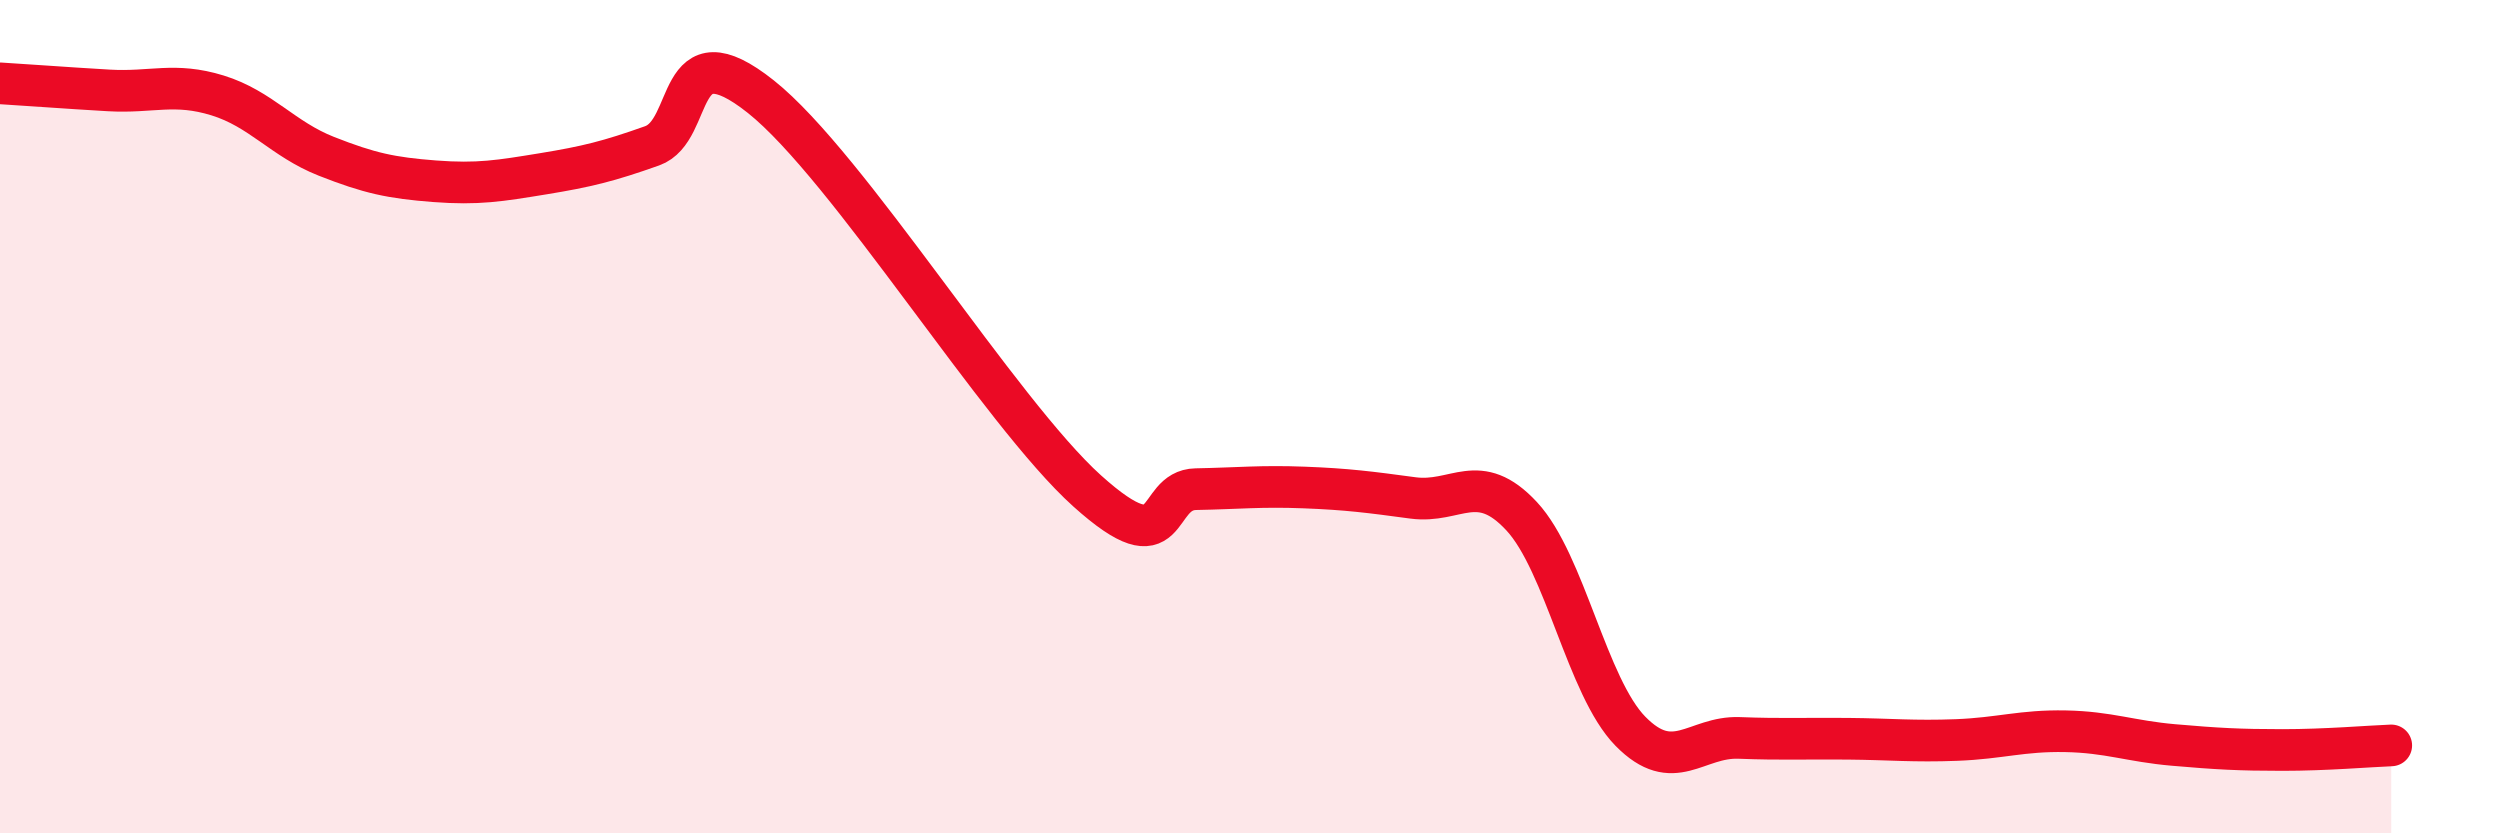
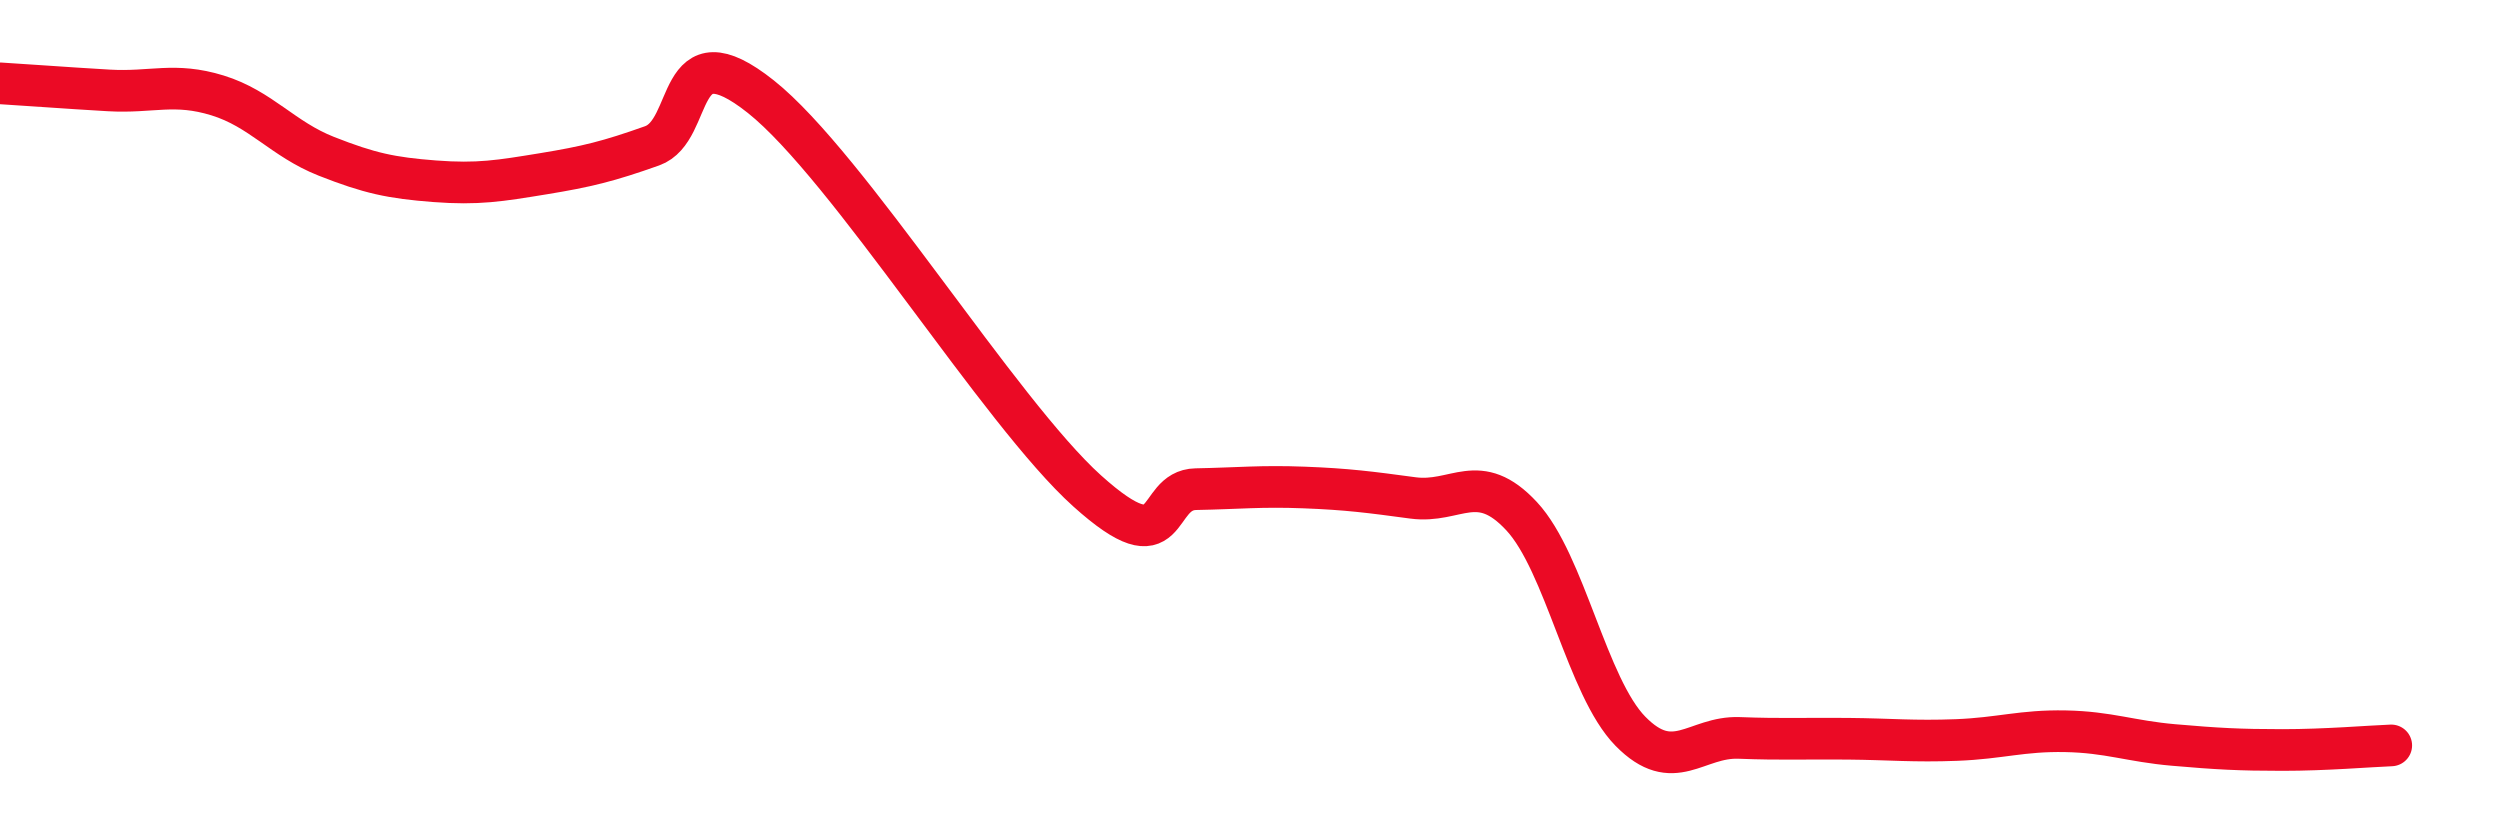
<svg xmlns="http://www.w3.org/2000/svg" width="60" height="20" viewBox="0 0 60 20">
-   <path d="M 0,2 C 0.52,2.03 1.57,2.11 2.61,2.17 C 3.65,2.23 4.18,1.97 5.22,2.29 C 6.26,2.61 6.79,3.34 7.83,3.75 C 8.87,4.16 9.39,4.27 10.43,4.35 C 11.47,4.43 12,4.34 13.04,4.17 C 14.08,4 14.61,3.87 15.65,3.5 C 16.69,3.13 16.17,0.66 18.26,2.32 C 20.35,3.98 24,9.9 26.09,11.78 C 28.18,13.66 27.66,11.76 28.7,11.74 C 29.74,11.72 30.26,11.66 31.3,11.7 C 32.34,11.74 32.87,11.81 33.91,11.95 C 34.95,12.09 35.48,11.27 36.52,12.39 C 37.56,13.51 38.09,16.49 39.13,17.55 C 40.17,18.61 40.7,17.67 41.74,17.71 C 42.78,17.75 43.31,17.72 44.35,17.73 C 45.39,17.74 45.92,17.8 46.96,17.76 C 48,17.72 48.53,17.53 49.57,17.55 C 50.61,17.57 51.13,17.79 52.17,17.88 C 53.21,17.97 53.74,18 54.78,18 C 55.82,18 56.87,17.91 57.39,17.89L57.39 20L0 20Z" fill="#EB0A25" opacity="0.1" stroke-linecap="round" stroke-linejoin="round" />
  <path d="M 0,2 C 0.52,2.03 1.57,2.11 2.61,2.17 C 3.65,2.23 4.18,1.97 5.22,2.29 C 6.26,2.61 6.79,3.34 7.83,3.75 C 8.87,4.16 9.39,4.27 10.43,4.35 C 11.47,4.43 12,4.34 13.04,4.17 C 14.08,4 14.61,3.87 15.65,3.5 C 16.69,3.13 16.17,0.66 18.26,2.32 C 20.35,3.98 24,9.9 26.09,11.78 C 28.18,13.66 27.66,11.76 28.7,11.74 C 29.74,11.72 30.26,11.66 31.3,11.7 C 32.34,11.74 32.87,11.81 33.91,11.95 C 34.95,12.09 35.48,11.27 36.52,12.39 C 37.56,13.51 38.09,16.49 39.13,17.55 C 40.17,18.61 40.7,17.67 41.74,17.71 C 42.78,17.75 43.31,17.72 44.35,17.73 C 45.39,17.74 45.92,17.8 46.96,17.76 C 48,17.72 48.53,17.53 49.57,17.55 C 50.61,17.57 51.13,17.79 52.17,17.88 C 53.21,17.97 53.74,18 54.78,18 C 55.82,18 56.87,17.91 57.39,17.89" stroke="#EB0A25" stroke-width="1" fill="none" stroke-linecap="round" stroke-linejoin="round" />
</svg>